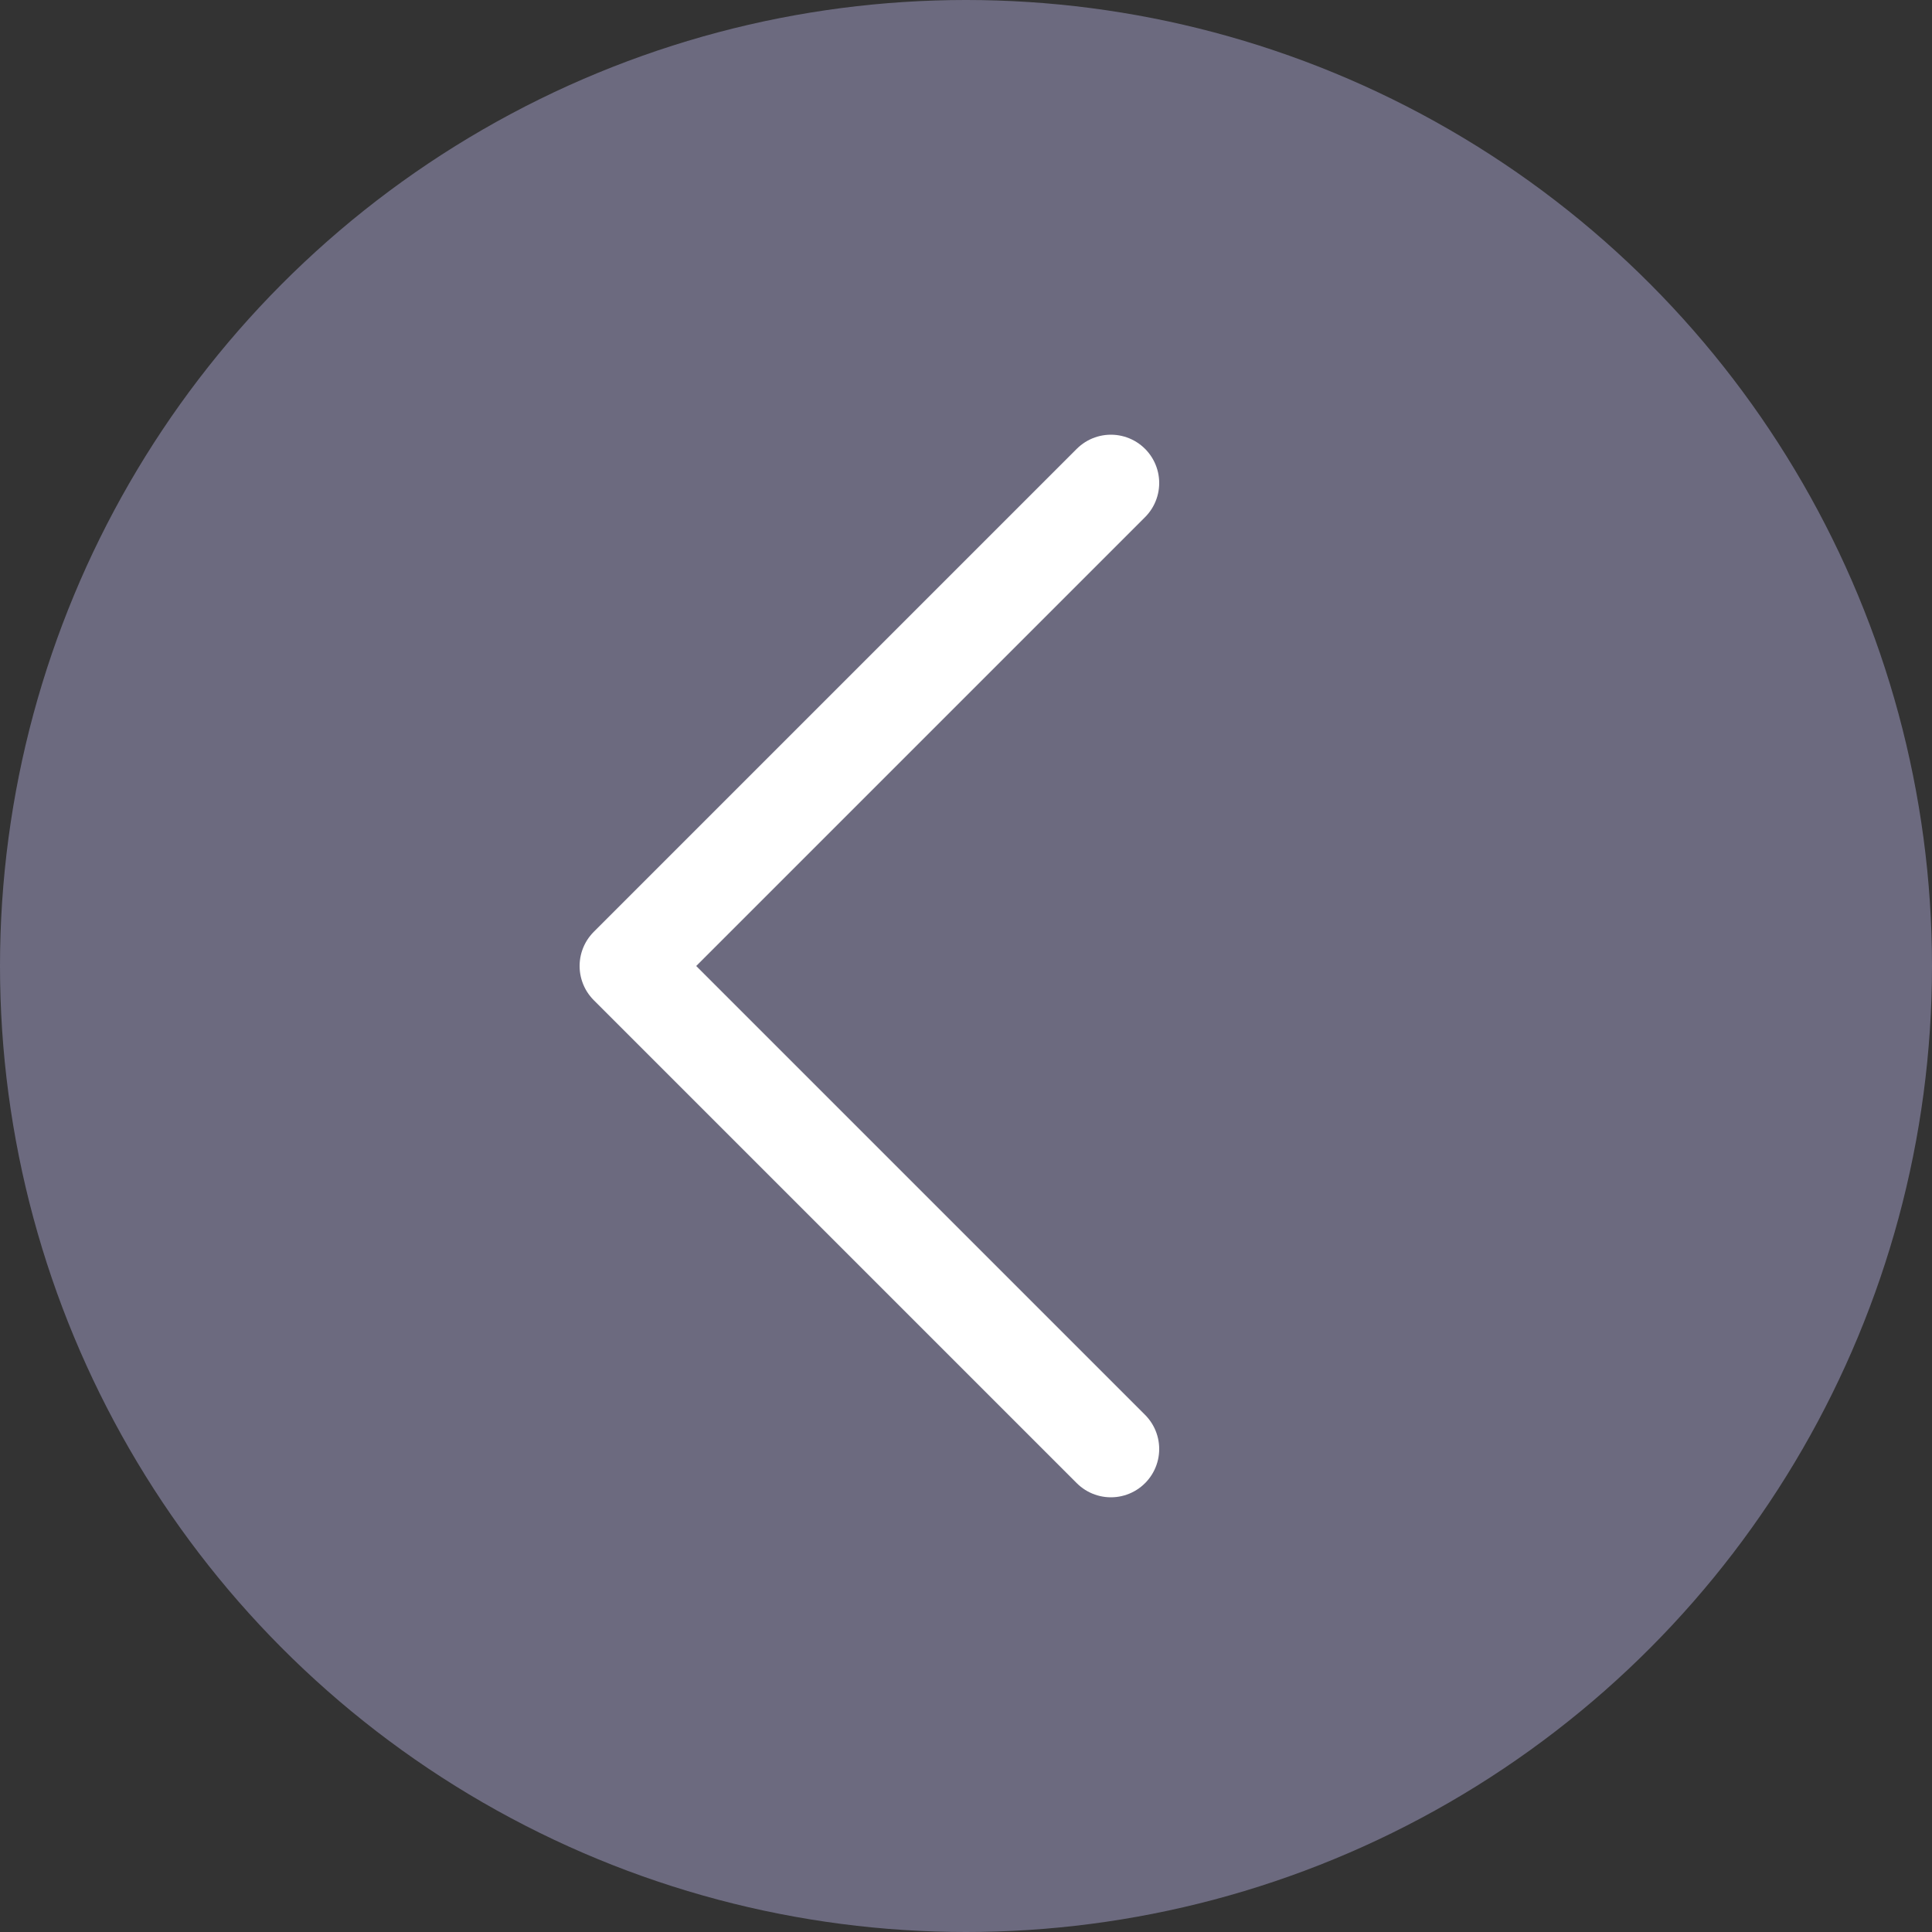
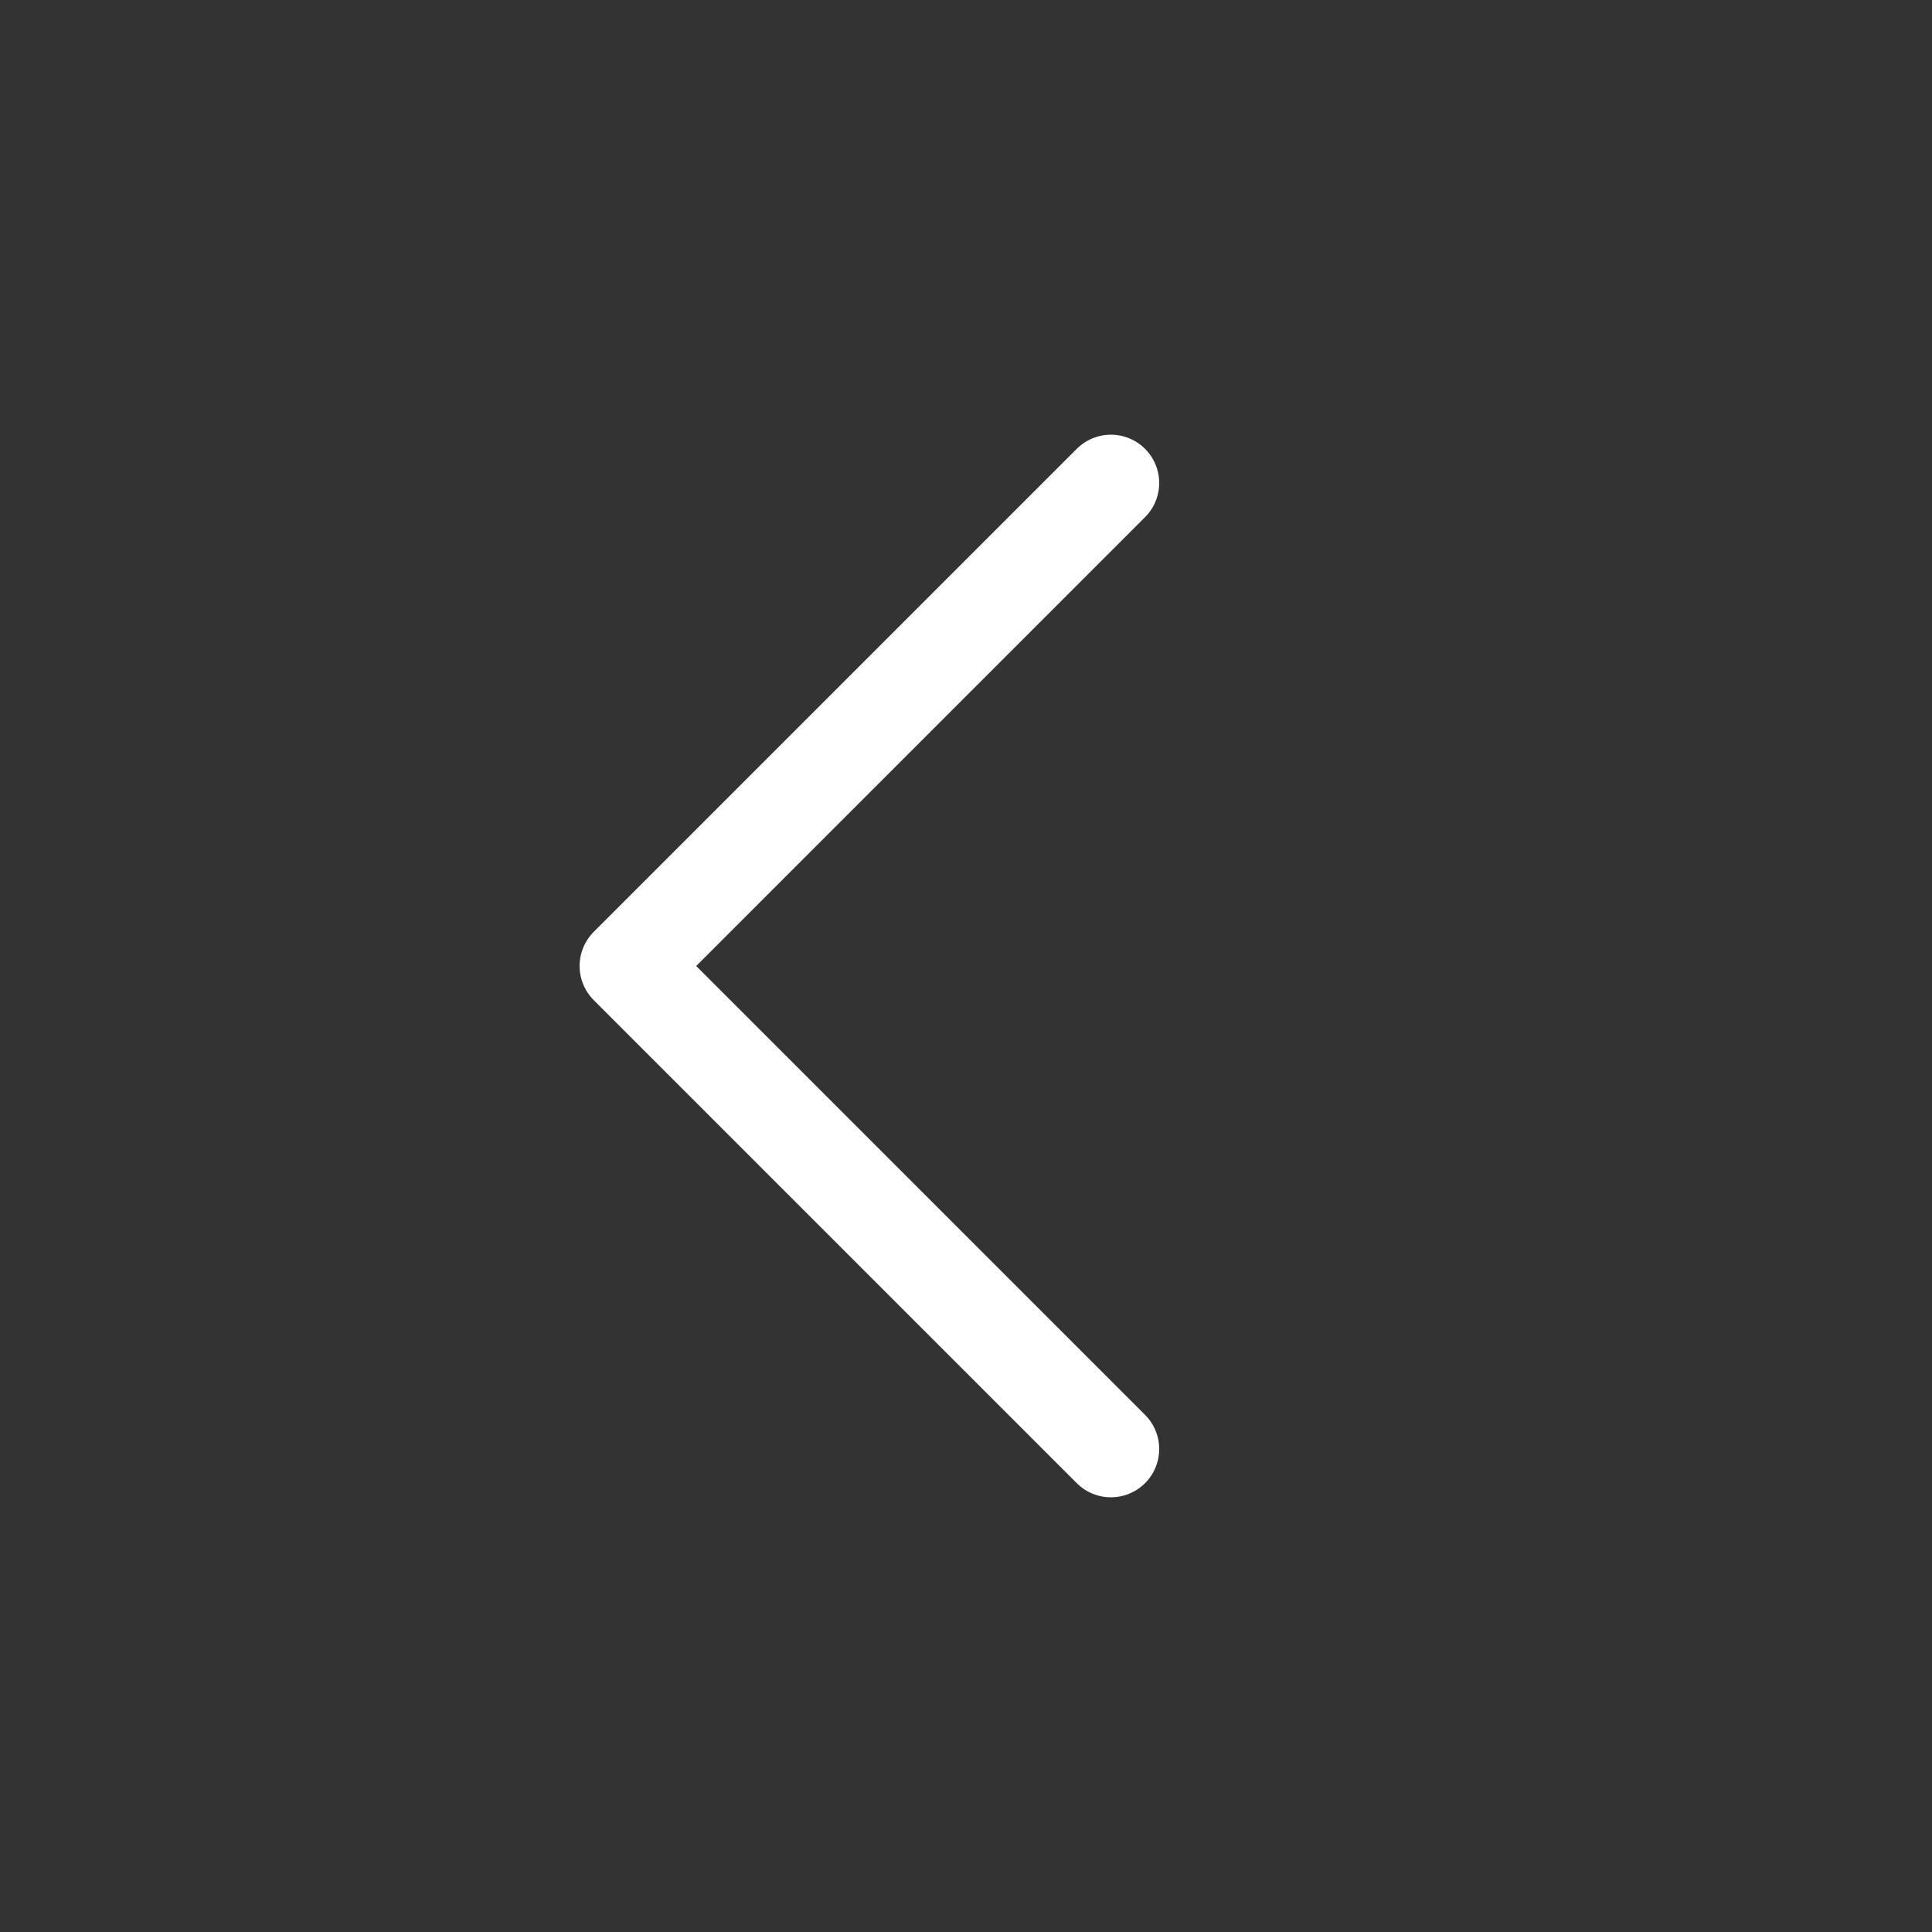
<svg xmlns="http://www.w3.org/2000/svg" id="_レイヤー_2" data-name="レイヤー 2" width="40" height="40" viewBox="0 0 40 40">
  <rect x="0" y="0" width="40" height="40" fill="#333333" stroke="none" />
  <defs>
    <style>
      .cls-1 {
        fill: none;
        stroke: #fff;
        stroke-linecap: round;
        stroke-linejoin: round;
        stroke-width: 2px;
      }

      .cls-2 {
        fill: #6c6a7f;
        stroke-width: 0px;
      }
    </style>
  </defs>
  <g id="contents">
    <g>
-       <circle class="cls-2" cx="20" cy="20" r="20" />
      <polyline class="cls-1" points="23 10 13 20 23 30" />
    </g>
  </g>
</svg>